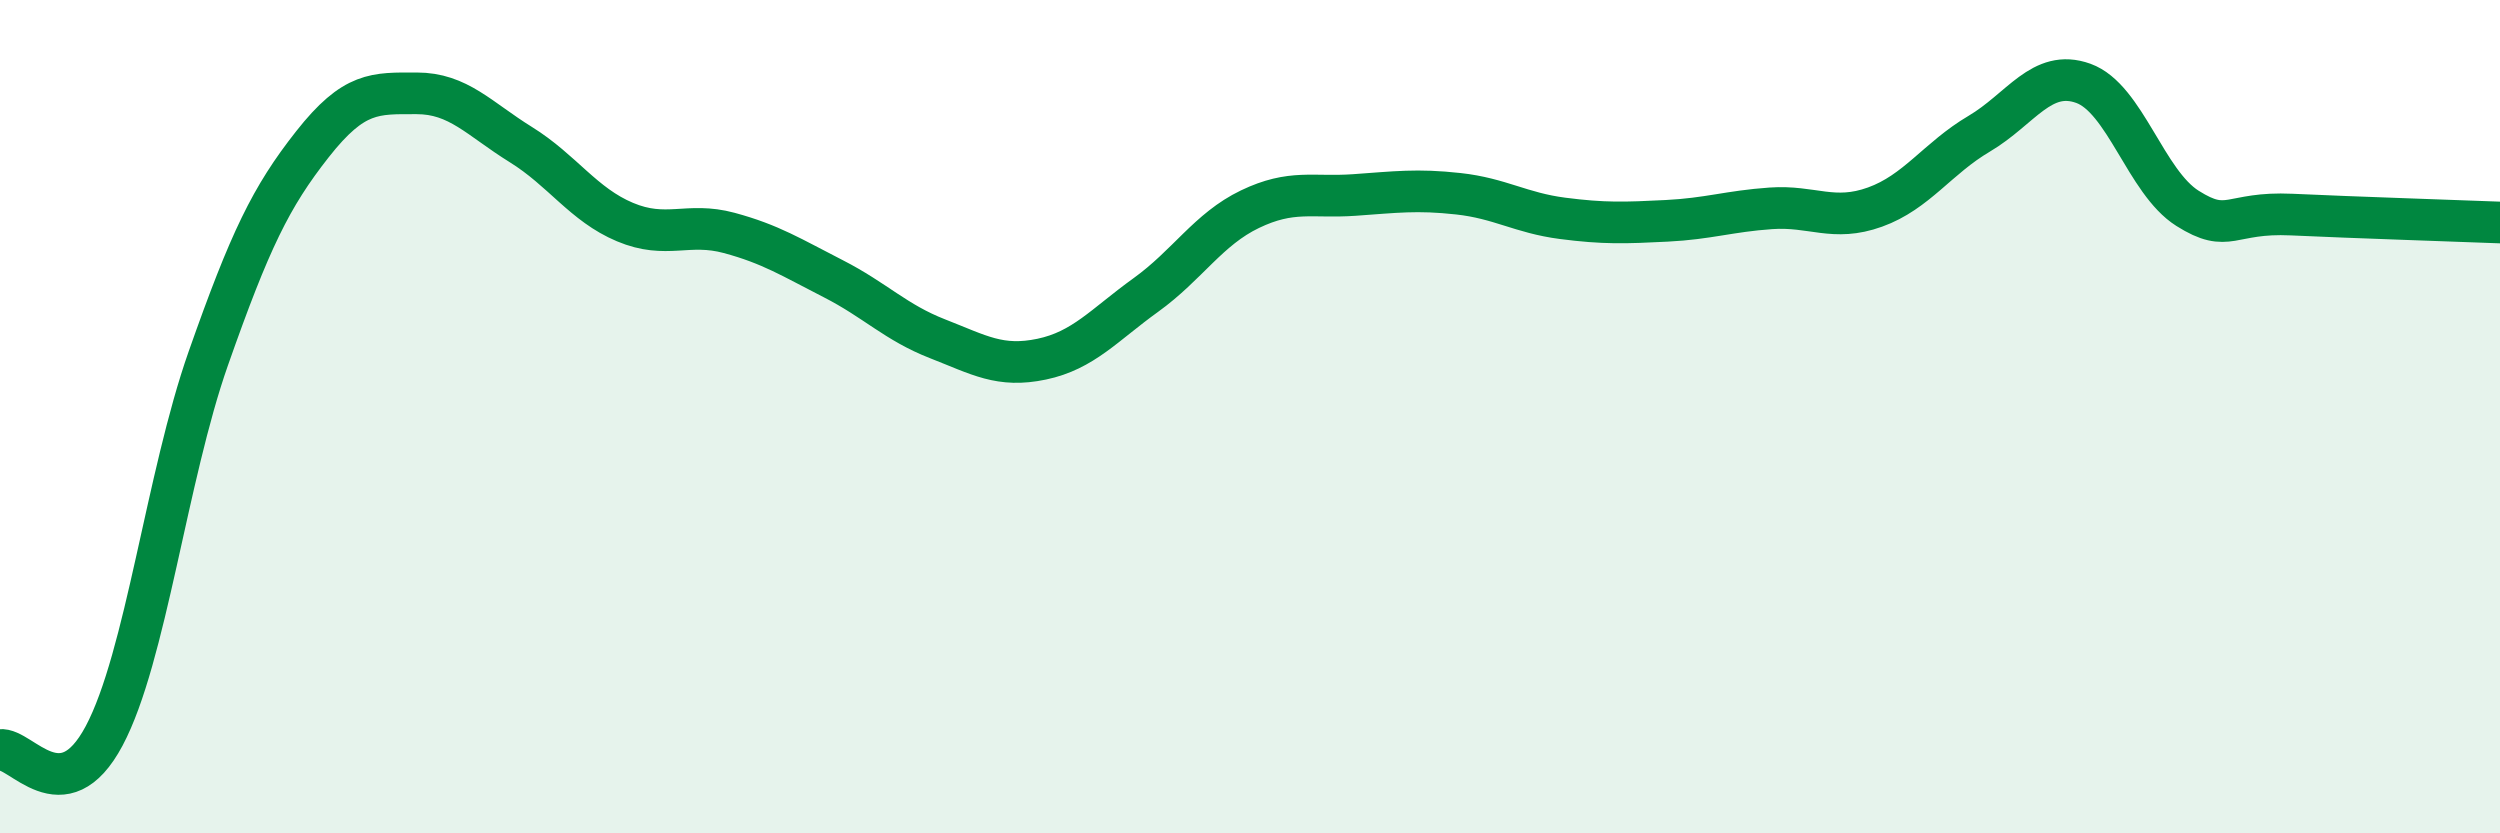
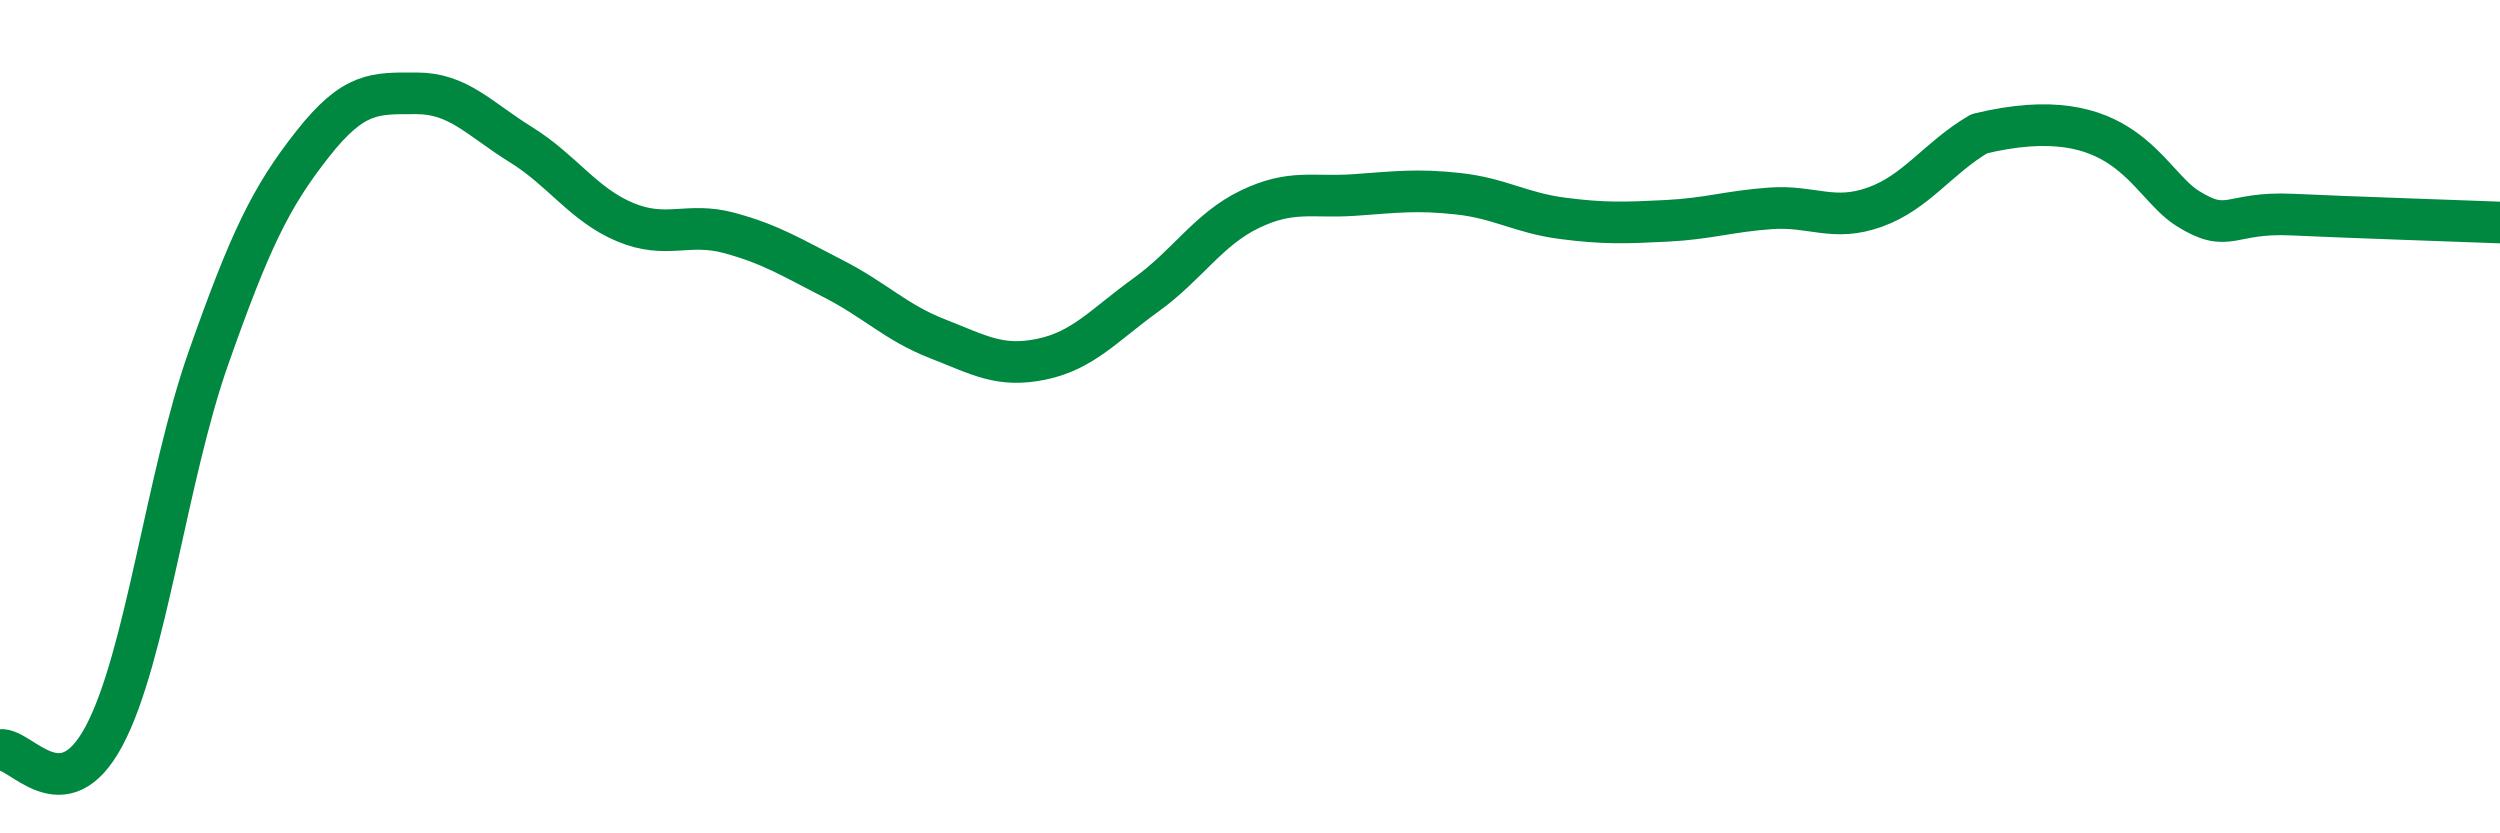
<svg xmlns="http://www.w3.org/2000/svg" width="60" height="20" viewBox="0 0 60 20">
-   <path d="M 0,18 C 0.5,17.93 1.5,19.54 2.5,17.66 C 3.5,15.78 4,11.44 5,8.6 C 6,5.76 6.5,4.73 7.5,3.46 C 8.5,2.19 9,2.24 10,2.24 C 11,2.24 11.5,2.85 12.5,3.47 C 13.5,4.09 14,4.91 15,5.33 C 16,5.75 16.5,5.32 17.5,5.59 C 18.5,5.86 19,6.18 20,6.69 C 21,7.2 21.5,7.74 22.5,8.13 C 23.5,8.52 24,8.83 25,8.62 C 26,8.41 26.5,7.8 27.5,7.08 C 28.5,6.36 29,5.5 30,5.02 C 31,4.54 31.5,4.75 32.5,4.68 C 33.5,4.61 34,4.54 35,4.65 C 36,4.76 36.5,5.11 37.5,5.24 C 38.5,5.37 39,5.35 40,5.3 C 41,5.25 41.5,5.07 42.5,5 C 43.5,4.93 44,5.33 45,4.97 C 46,4.61 46.5,3.8 47.5,3.21 C 48.5,2.62 49,1.64 50,2 C 51,2.36 51.5,4.37 52.5,5 C 53.5,5.63 53.5,5.08 55,5.15 C 56.5,5.22 59,5.3 60,5.34L60 20L0 20Z" fill="#008740" opacity="0.1" stroke-linecap="round" stroke-linejoin="round" />
-   <path d="M 0,18 C 0.5,17.93 1.5,19.54 2.5,17.66 C 3.5,15.78 4,11.44 5,8.6 C 6,5.76 6.5,4.73 7.5,3.46 C 8.5,2.19 9,2.24 10,2.24 C 11,2.24 11.5,2.85 12.5,3.47 C 13.5,4.09 14,4.91 15,5.33 C 16,5.75 16.5,5.32 17.5,5.59 C 18.5,5.86 19,6.18 20,6.69 C 21,7.2 21.5,7.74 22.5,8.13 C 23.5,8.52 24,8.83 25,8.62 C 26,8.41 26.5,7.8 27.5,7.08 C 28.5,6.36 29,5.5 30,5.02 C 31,4.54 31.5,4.75 32.5,4.68 C 33.5,4.61 34,4.54 35,4.65 C 36,4.76 36.5,5.11 37.5,5.24 C 38.5,5.37 39,5.35 40,5.3 C 41,5.25 41.5,5.07 42.5,5 C 43.5,4.93 44,5.33 45,4.97 C 46,4.61 46.5,3.8 47.5,3.21 C 48.5,2.62 49,1.64 50,2 C 51,2.36 51.5,4.37 52.5,5 C 53.5,5.63 53.5,5.08 55,5.15 C 56.5,5.22 59,5.3 60,5.34" stroke="#008740" stroke-width="1" fill="none" stroke-linecap="round" stroke-linejoin="round" />
+   <path d="M 0,18 C 0.5,17.93 1.5,19.54 2.5,17.66 C 3.5,15.78 4,11.44 5,8.6 C 6,5.76 6.5,4.73 7.5,3.46 C 8.5,2.19 9,2.24 10,2.24 C 11,2.24 11.5,2.85 12.5,3.47 C 13.5,4.09 14,4.91 15,5.33 C 16,5.75 16.5,5.32 17.5,5.59 C 18.5,5.86 19,6.18 20,6.69 C 21,7.2 21.5,7.74 22.5,8.13 C 23.5,8.52 24,8.83 25,8.62 C 26,8.41 26.5,7.8 27.5,7.08 C 28.5,6.36 29,5.5 30,5.02 C 31,4.54 31.5,4.75 32.5,4.68 C 33.5,4.61 34,4.54 35,4.65 C 36,4.76 36.5,5.11 37.5,5.24 C 38.5,5.37 39,5.35 40,5.3 C 41,5.25 41.5,5.07 42.5,5 C 43.5,4.93 44,5.33 45,4.97 C 46,4.61 46.5,3.8 47.5,3.21 C 51,2.36 51.5,4.37 52.5,5 C 53.5,5.63 53.5,5.08 55,5.15 C 56.5,5.22 59,5.3 60,5.34" stroke="#008740" stroke-width="1" fill="none" stroke-linecap="round" stroke-linejoin="round" />
</svg>